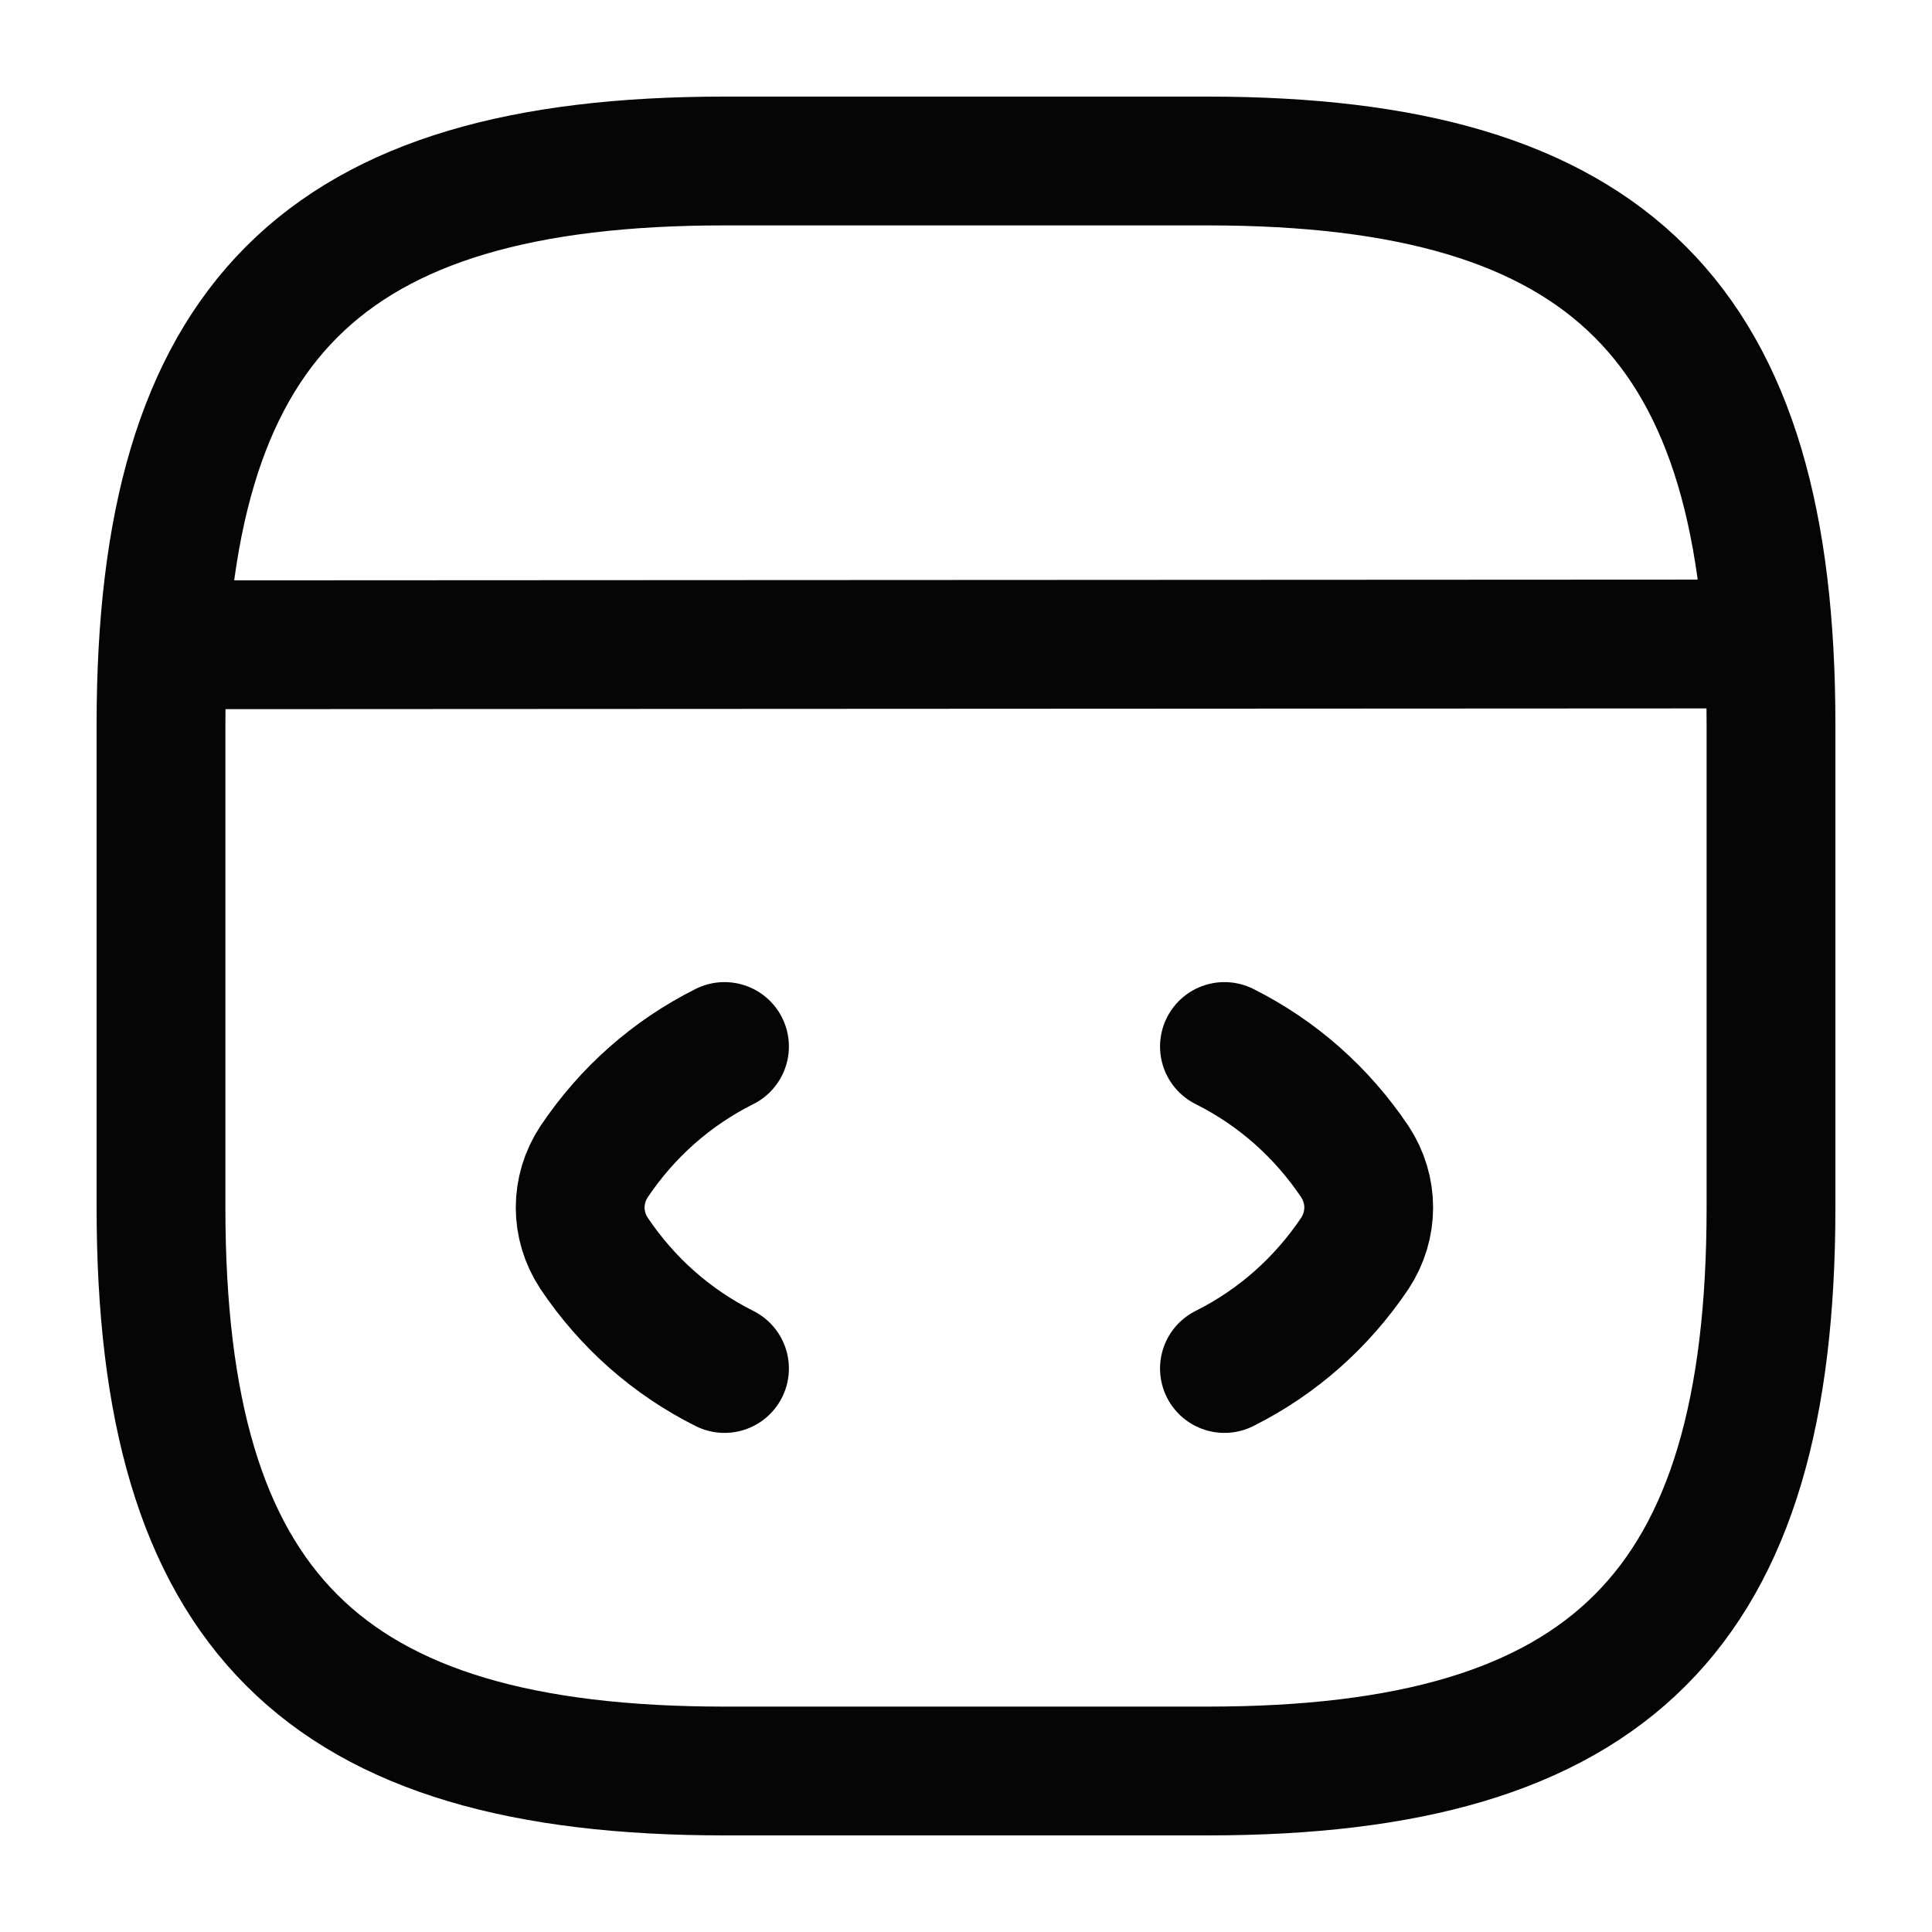
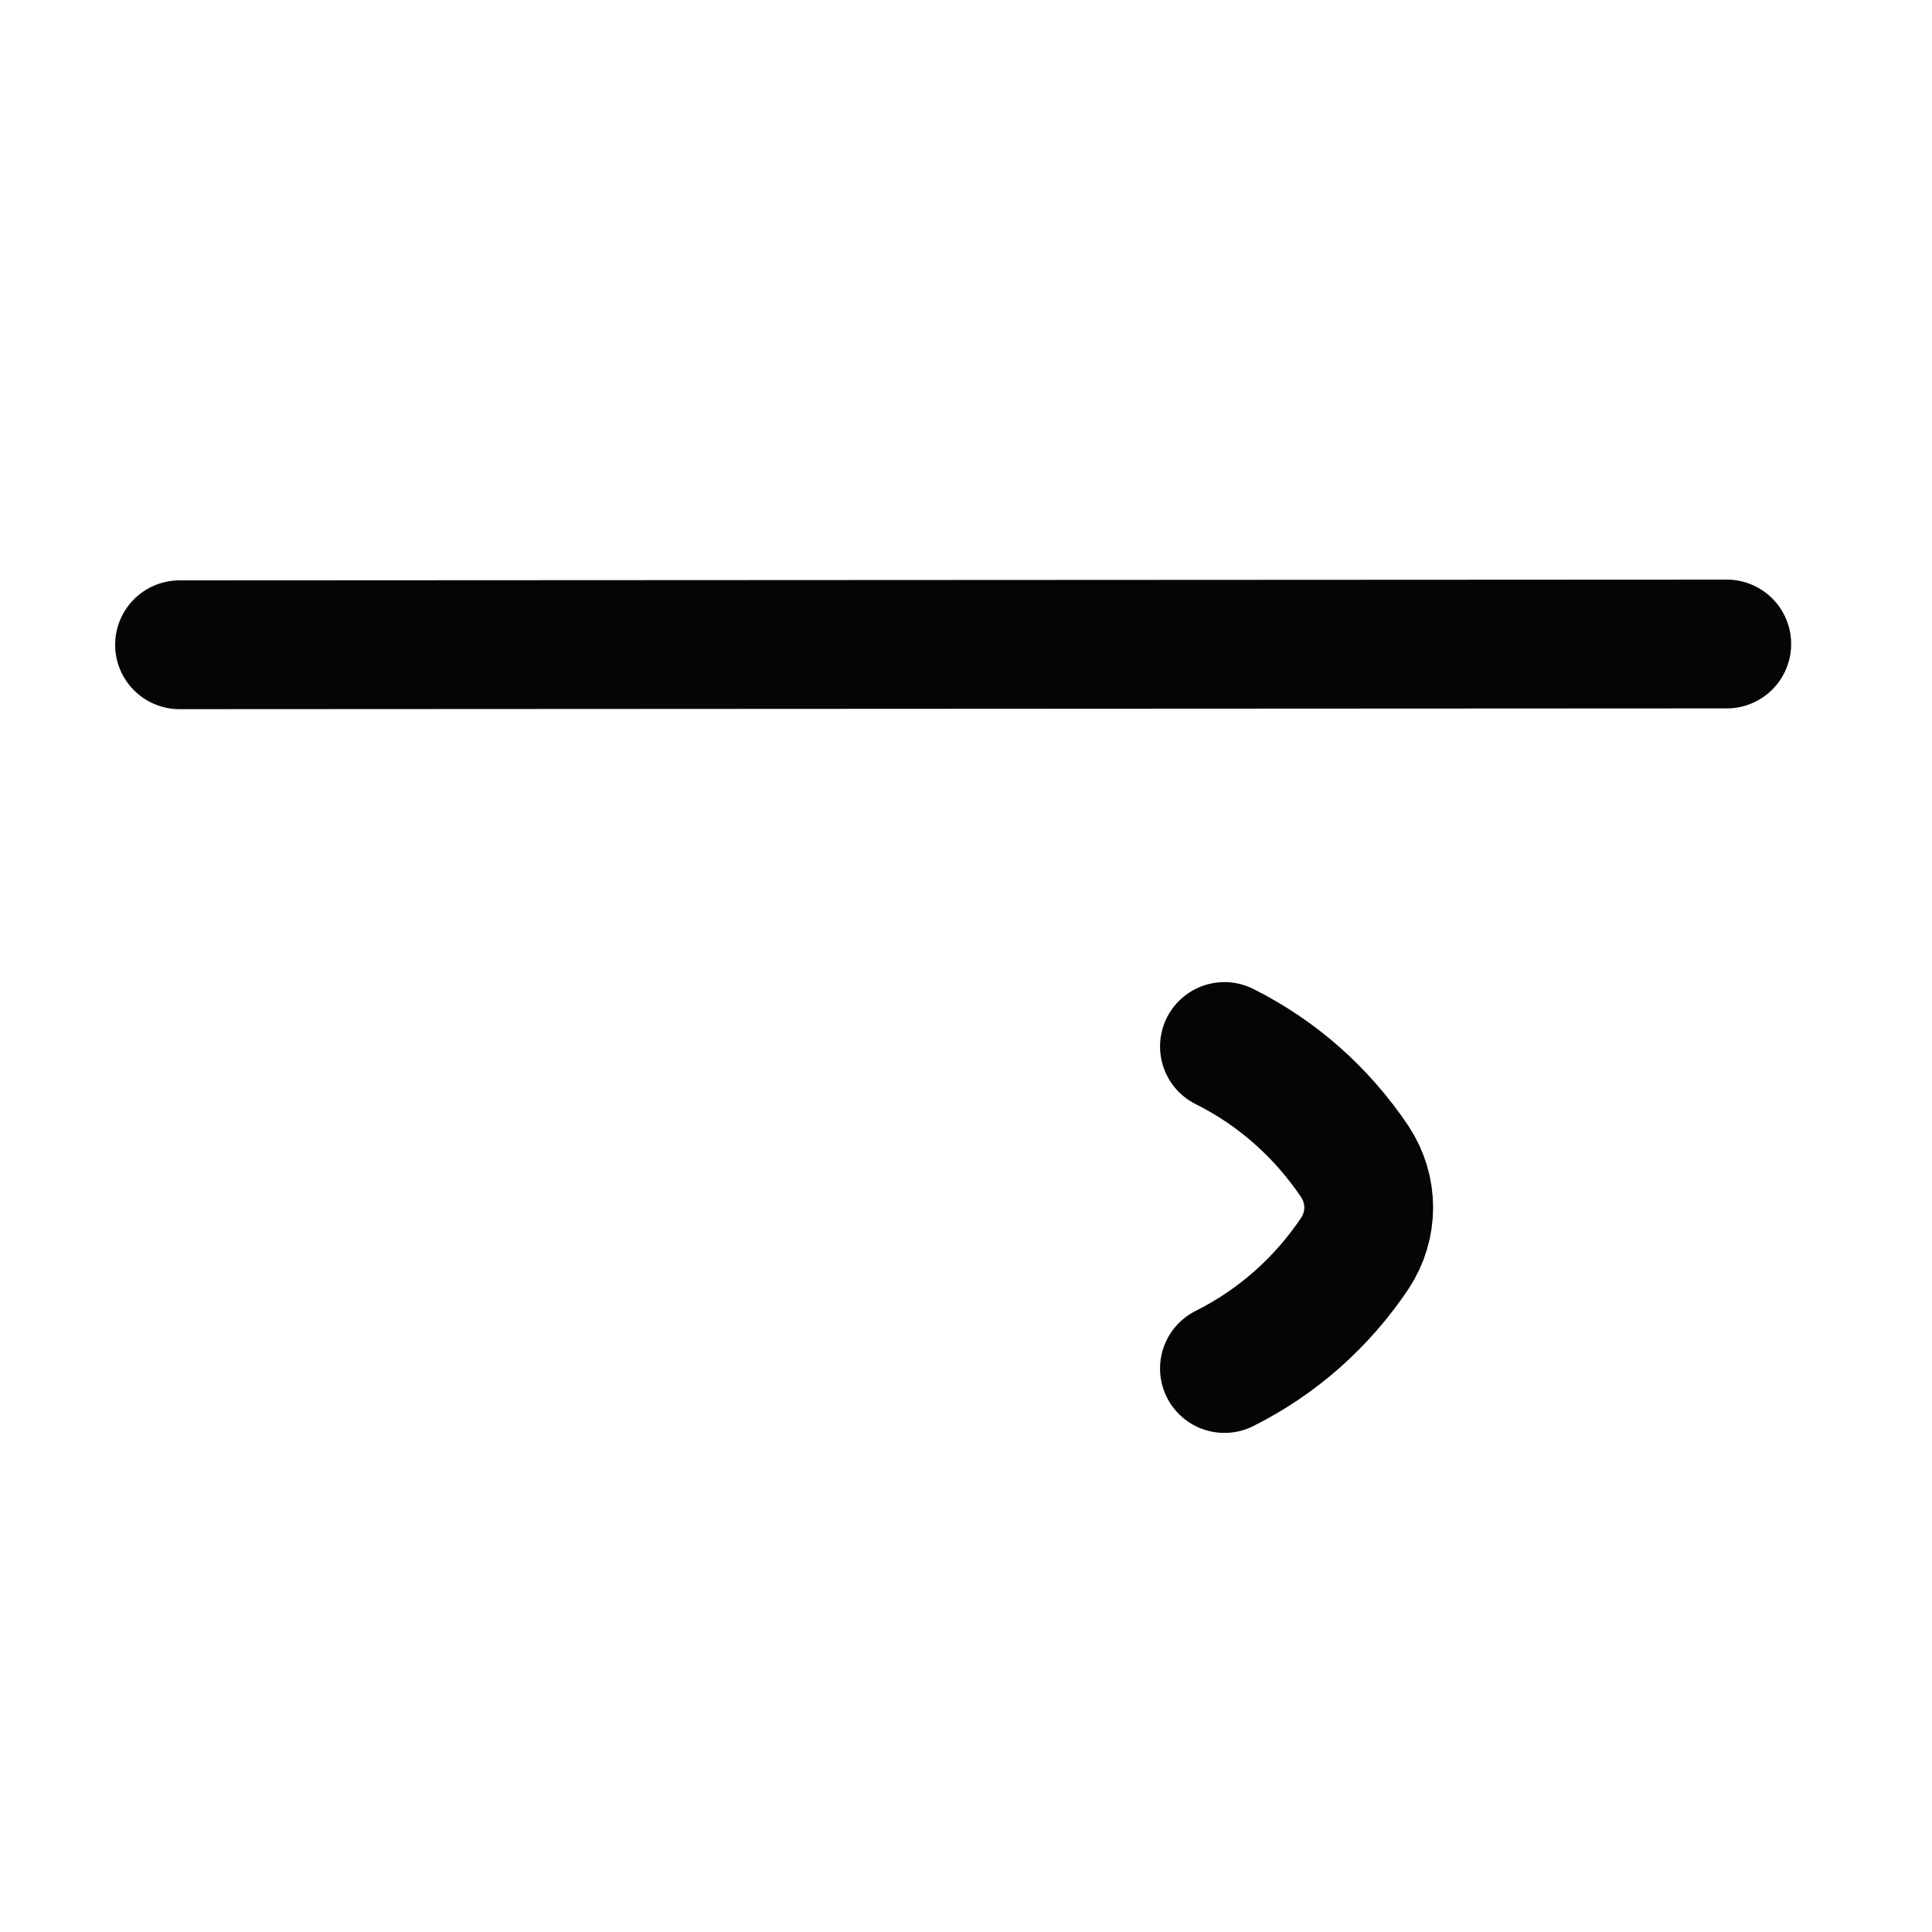
<svg xmlns="http://www.w3.org/2000/svg" width="30" height="30" viewBox="0 0 30 30" fill="none">
-   <path d="M11.25 16.25C10.425 16.663 9.737 17.275 9.225 18.038C8.937 18.475 8.937 19.025 9.225 19.462C9.737 20.225 10.425 20.837 11.25 21.25" stroke="#050505" stroke-width="2" stroke-linecap="round" stroke-linejoin="round" />
  <path d="M19.013 16.25C19.838 16.663 20.525 17.275 21.038 18.038C21.325 18.475 21.325 19.025 21.038 19.462C20.525 20.225 19.838 20.837 19.013 21.25" stroke="#050505" stroke-width="2" stroke-linecap="round" stroke-linejoin="round" />
-   <path d="M11.25 27.5H18.75C25 27.5 27.5 25 27.5 18.75V11.25C27.5 5 25 2.5 18.75 2.5H11.25C5 2.5 2.5 5 2.5 11.25V18.75C2.5 25 5 27.5 11.25 27.5Z" stroke="#050505" stroke-width="2" stroke-linecap="round" stroke-linejoin="round" />
  <path d="M2.788 10.012L26.813 10" stroke="#050505" stroke-width="2" stroke-linecap="round" stroke-linejoin="round" />
</svg>